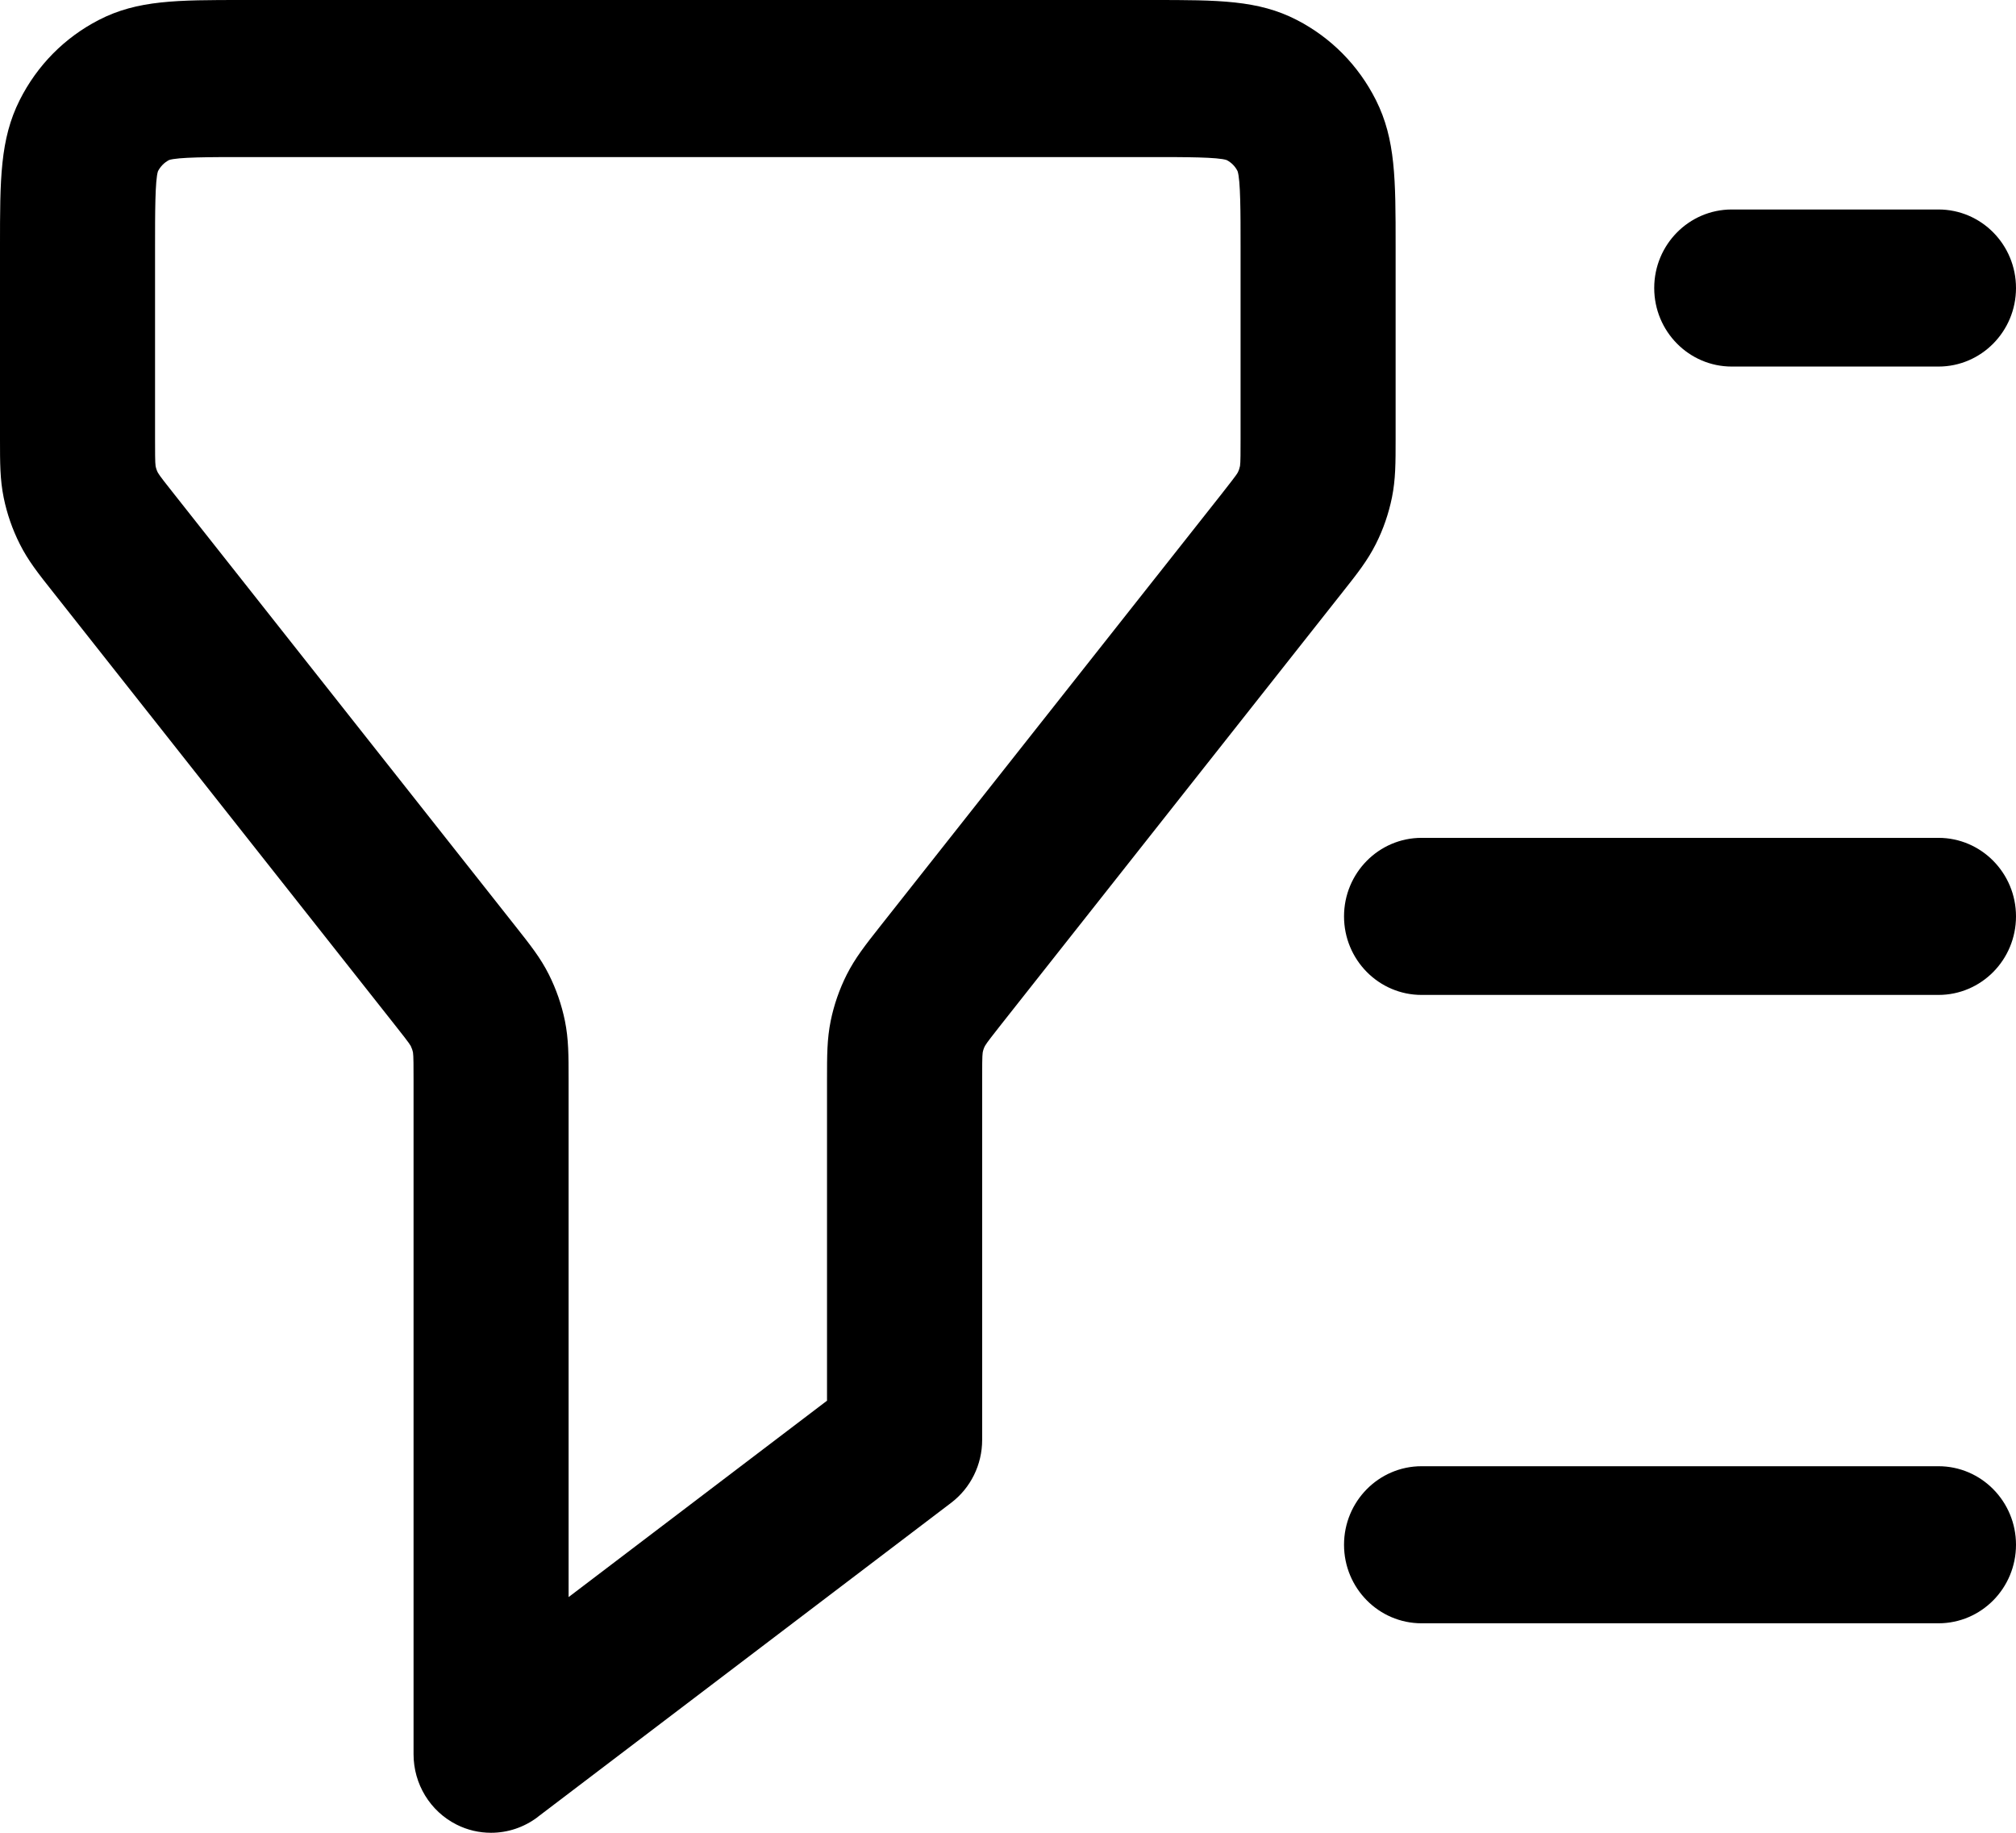
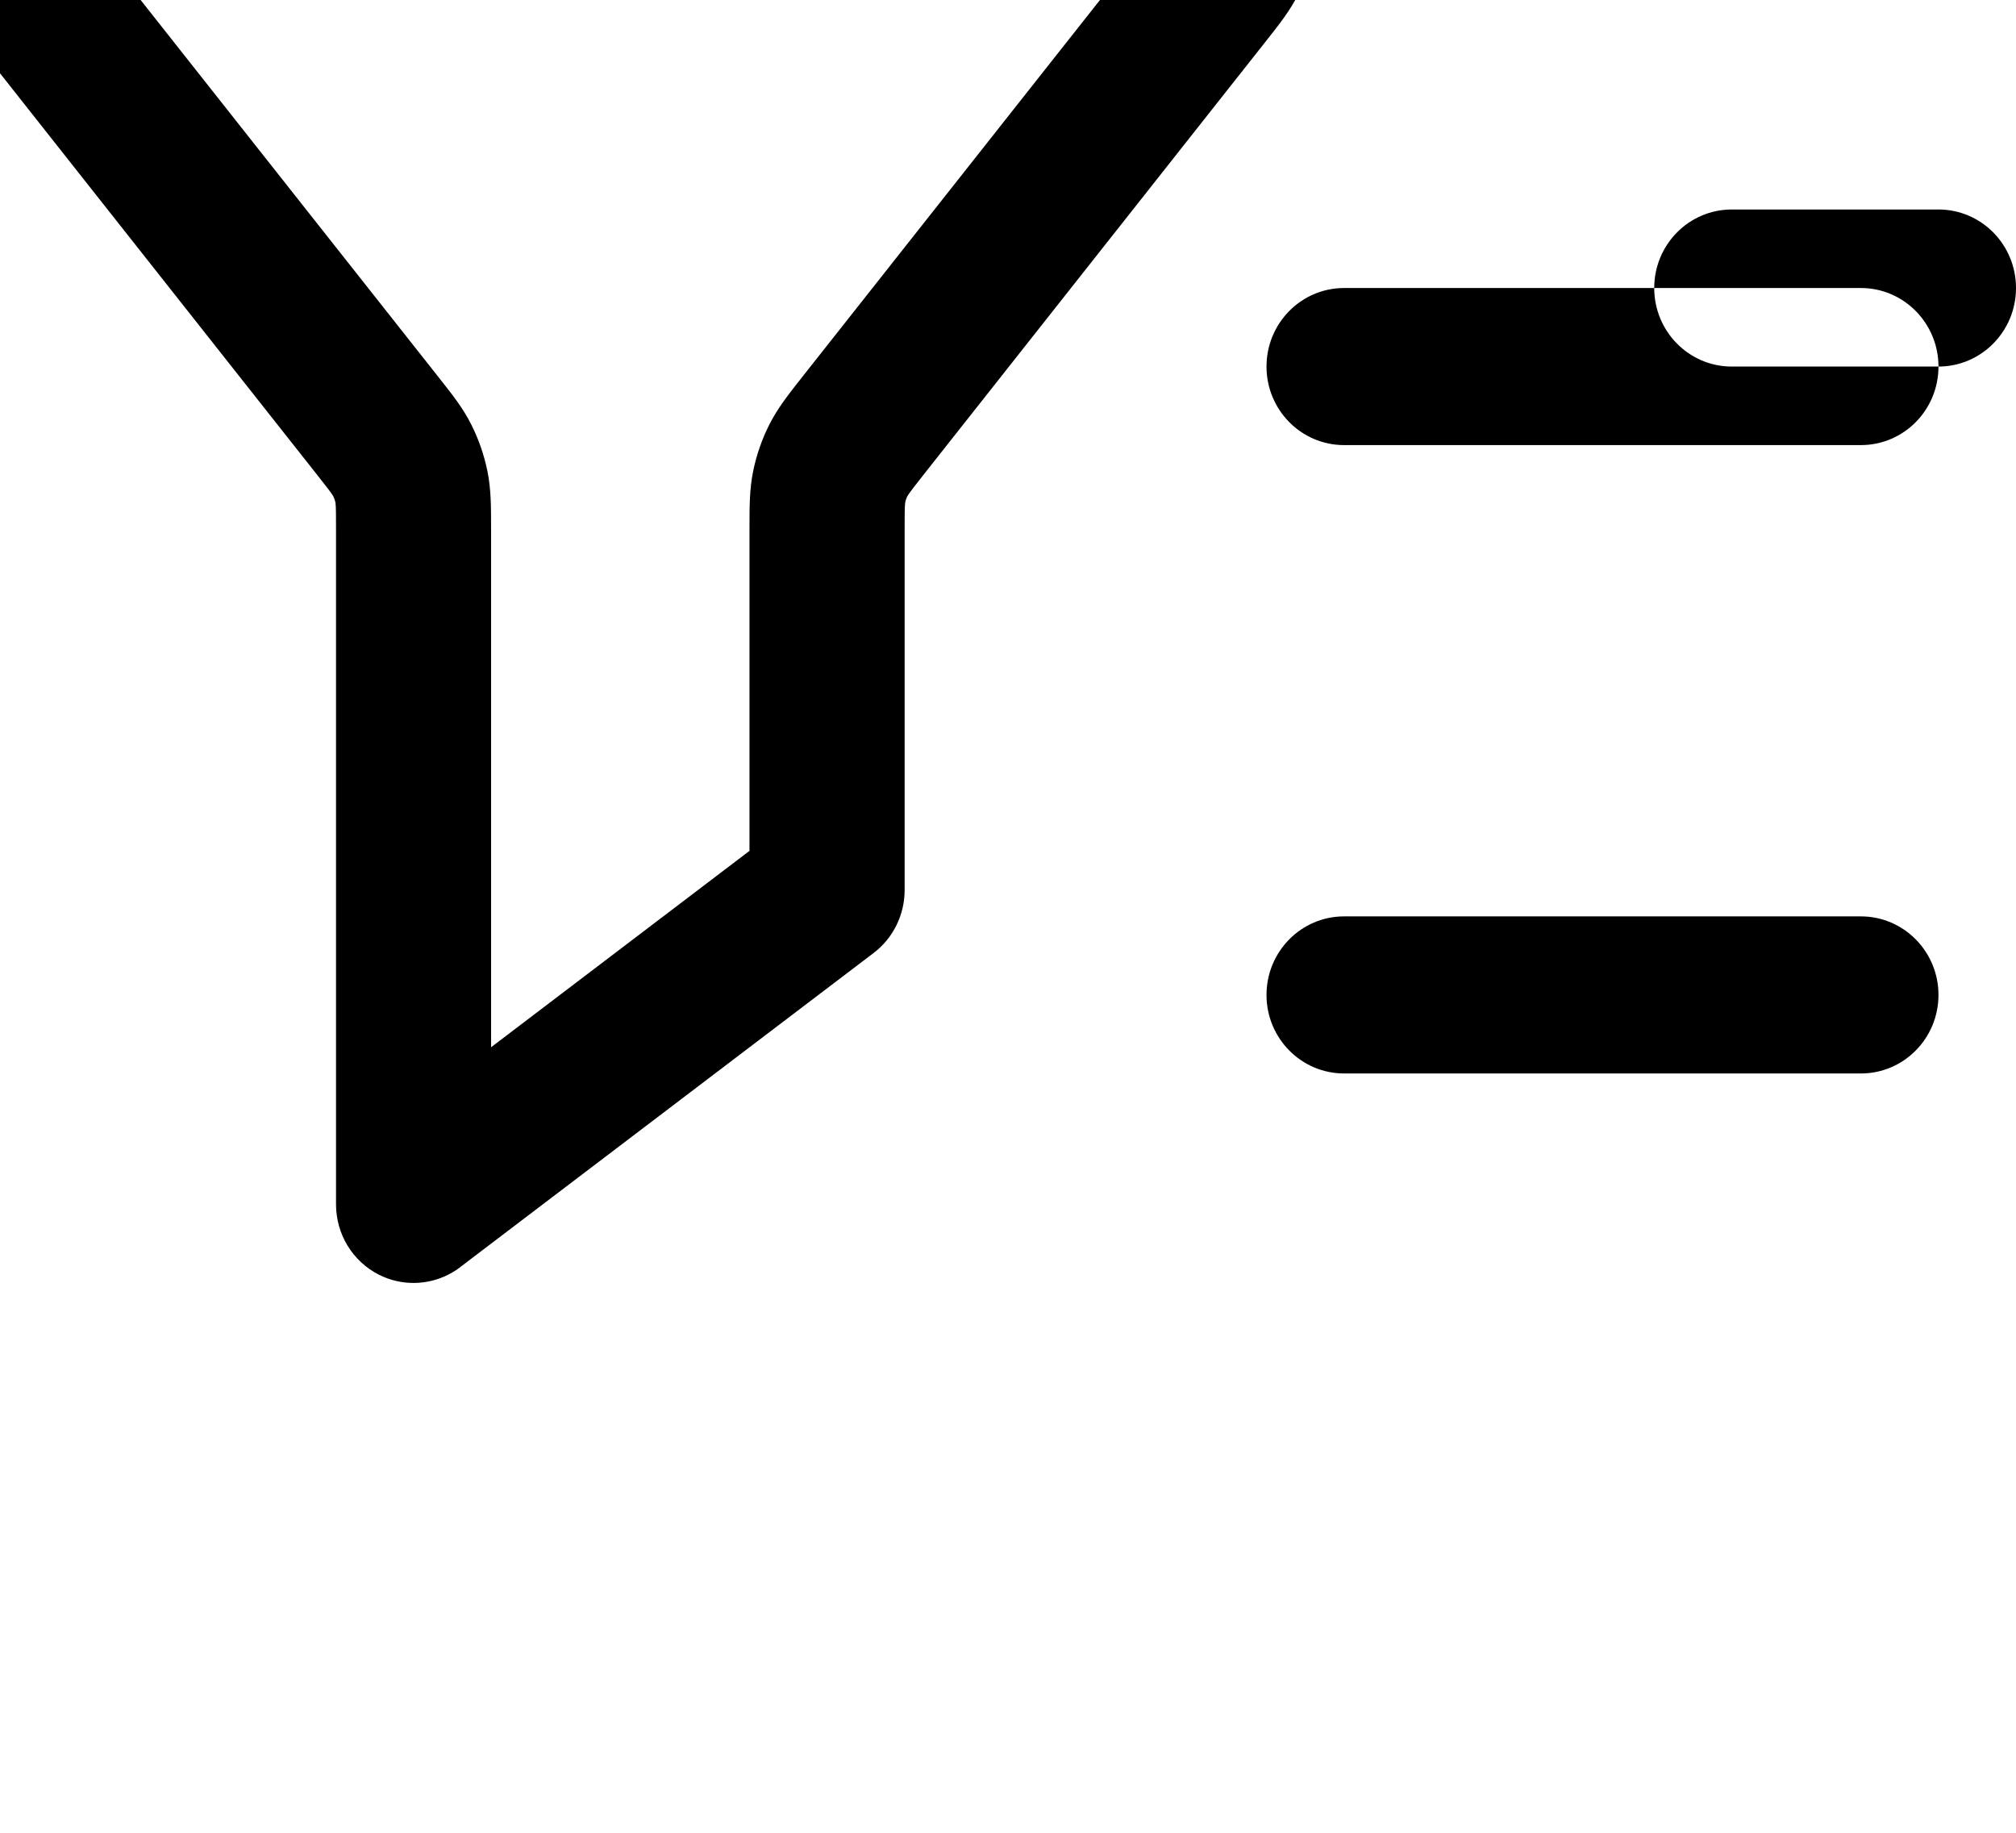
<svg xmlns="http://www.w3.org/2000/svg" fill="none" height="20" viewBox="0 0 22 20" width="22">
-   <path d="m21.154 4h-2.256c-.467 0-.846-.384-.846-.857s.379-.857.846-.857h2.256c.468 0 .846.384.846.857s-.379.857-.846.857zm.846 6c0-.473-.379-.857-.846-.857h-5.641c-.467 0-.846.384-.846.857 0 .473.379.857.846.857h5.641c.468 0 .846-.384.846-.857zm0 6.857c0-.473-.379-.857-.846-.857h-5.641c-.467 0-.846.384-.846.857 0 .473.379.857.846.857h5.641c.468 0 .846-.384.846-.857zm-16.133 2.971 4.513-3.429c.213-.162.338-.416.338-.686v-3.93c0-.131 0-.266.006-.298.005-.025.013-.05.025-.072.015-.029.098-.134.179-.237l3.722-4.713c.165-.208.273-.346.364-.526.081-.16.14-.332.176-.508.04-.199.04-.375.04-.642v-2.101c0-.727 0-1.166-.215-1.594-.191-.379-.489-.681-.863-.874-.422-.218-.856-.218-1.573-.218h-9.928c-.718 0-1.151 0-1.573.218-.374.193-.672.495-.863.874-.215.428-.215.867-.215 1.594v2.101c0 .267 0 .444.04.642.036.177.095.347.176.508.091.181.2.319.365.527l3.722 4.713c.081.102.164.208.179.236.011.023.02.048.025.073.006.032.006.167.006.298v7.359c0 .325.181.622.468.767.12.061.249.09.378.09.18 0 .358-.058.508-.171zm-4.024-18.081c.093-.033.457-.033.808-.033h9.928c.351 0 .715 0 .808.033.051.027.092.068.118.12.033.094.033.463.033.819v2.101c0 .131 0 .266-.006.298-.005.025-.013.049-.025.072-.015.029-.099.134-.179.237l-3.723 4.714c-.164.208-.272.345-.364.526-.081.161-.14.331-.176.507-.04.199-.04.375-.04.642v3.502l-2.82 2.143v-5.644c0-.267 0-.444-.04-.643-.036-.176-.095-.347-.176-.508-.091-.181-.2-.318-.365-.527l-3.722-4.712c-.081-.102-.164-.207-.179-.236-.012-.023-.02-.047-.025-.072-.006-.032-.006-.167-.006-.298v-2.101c0-.356 0-.724.032-.819.027-.051.067-.093.118-.12z" fill="#000" />
+   <path d="m21.154 4h-2.256c-.467 0-.846-.384-.846-.857s.379-.857.846-.857h2.256c.468 0 .846.384.846.857s-.379.857-.846.857zc0-.473-.379-.857-.846-.857h-5.641c-.467 0-.846.384-.846.857 0 .473.379.857.846.857h5.641c.468 0 .846-.384.846-.857zm0 6.857c0-.473-.379-.857-.846-.857h-5.641c-.467 0-.846.384-.846.857 0 .473.379.857.846.857h5.641c.468 0 .846-.384.846-.857zm-16.133 2.971 4.513-3.429c.213-.162.338-.416.338-.686v-3.93c0-.131 0-.266.006-.298.005-.025.013-.05.025-.072.015-.029.098-.134.179-.237l3.722-4.713c.165-.208.273-.346.364-.526.081-.16.14-.332.176-.508.04-.199.04-.375.04-.642v-2.101c0-.727 0-1.166-.215-1.594-.191-.379-.489-.681-.863-.874-.422-.218-.856-.218-1.573-.218h-9.928c-.718 0-1.151 0-1.573.218-.374.193-.672.495-.863.874-.215.428-.215.867-.215 1.594v2.101c0 .267 0 .444.04.642.036.177.095.347.176.508.091.181.2.319.365.527l3.722 4.713c.081.102.164.208.179.236.011.023.02.048.025.073.006.032.006.167.006.298v7.359c0 .325.181.622.468.767.12.061.249.09.378.09.18 0 .358-.058.508-.171zm-4.024-18.081c.093-.033.457-.033.808-.033h9.928c.351 0 .715 0 .808.033.051.027.092.068.118.12.033.094.033.463.033.819v2.101c0 .131 0 .266-.006.298-.005.025-.013.049-.025.072-.015.029-.099.134-.179.237l-3.723 4.714c-.164.208-.272.345-.364.526-.081.161-.14.331-.176.507-.04.199-.04.375-.04.642v3.502l-2.82 2.143v-5.644c0-.267 0-.444-.04-.643-.036-.176-.095-.347-.176-.508-.091-.181-.2-.318-.365-.527l-3.722-4.712c-.081-.102-.164-.207-.179-.236-.012-.023-.02-.047-.025-.072-.006-.032-.006-.167-.006-.298v-2.101c0-.356 0-.724.032-.819.027-.051.067-.093.118-.12z" fill="#000" />
</svg>